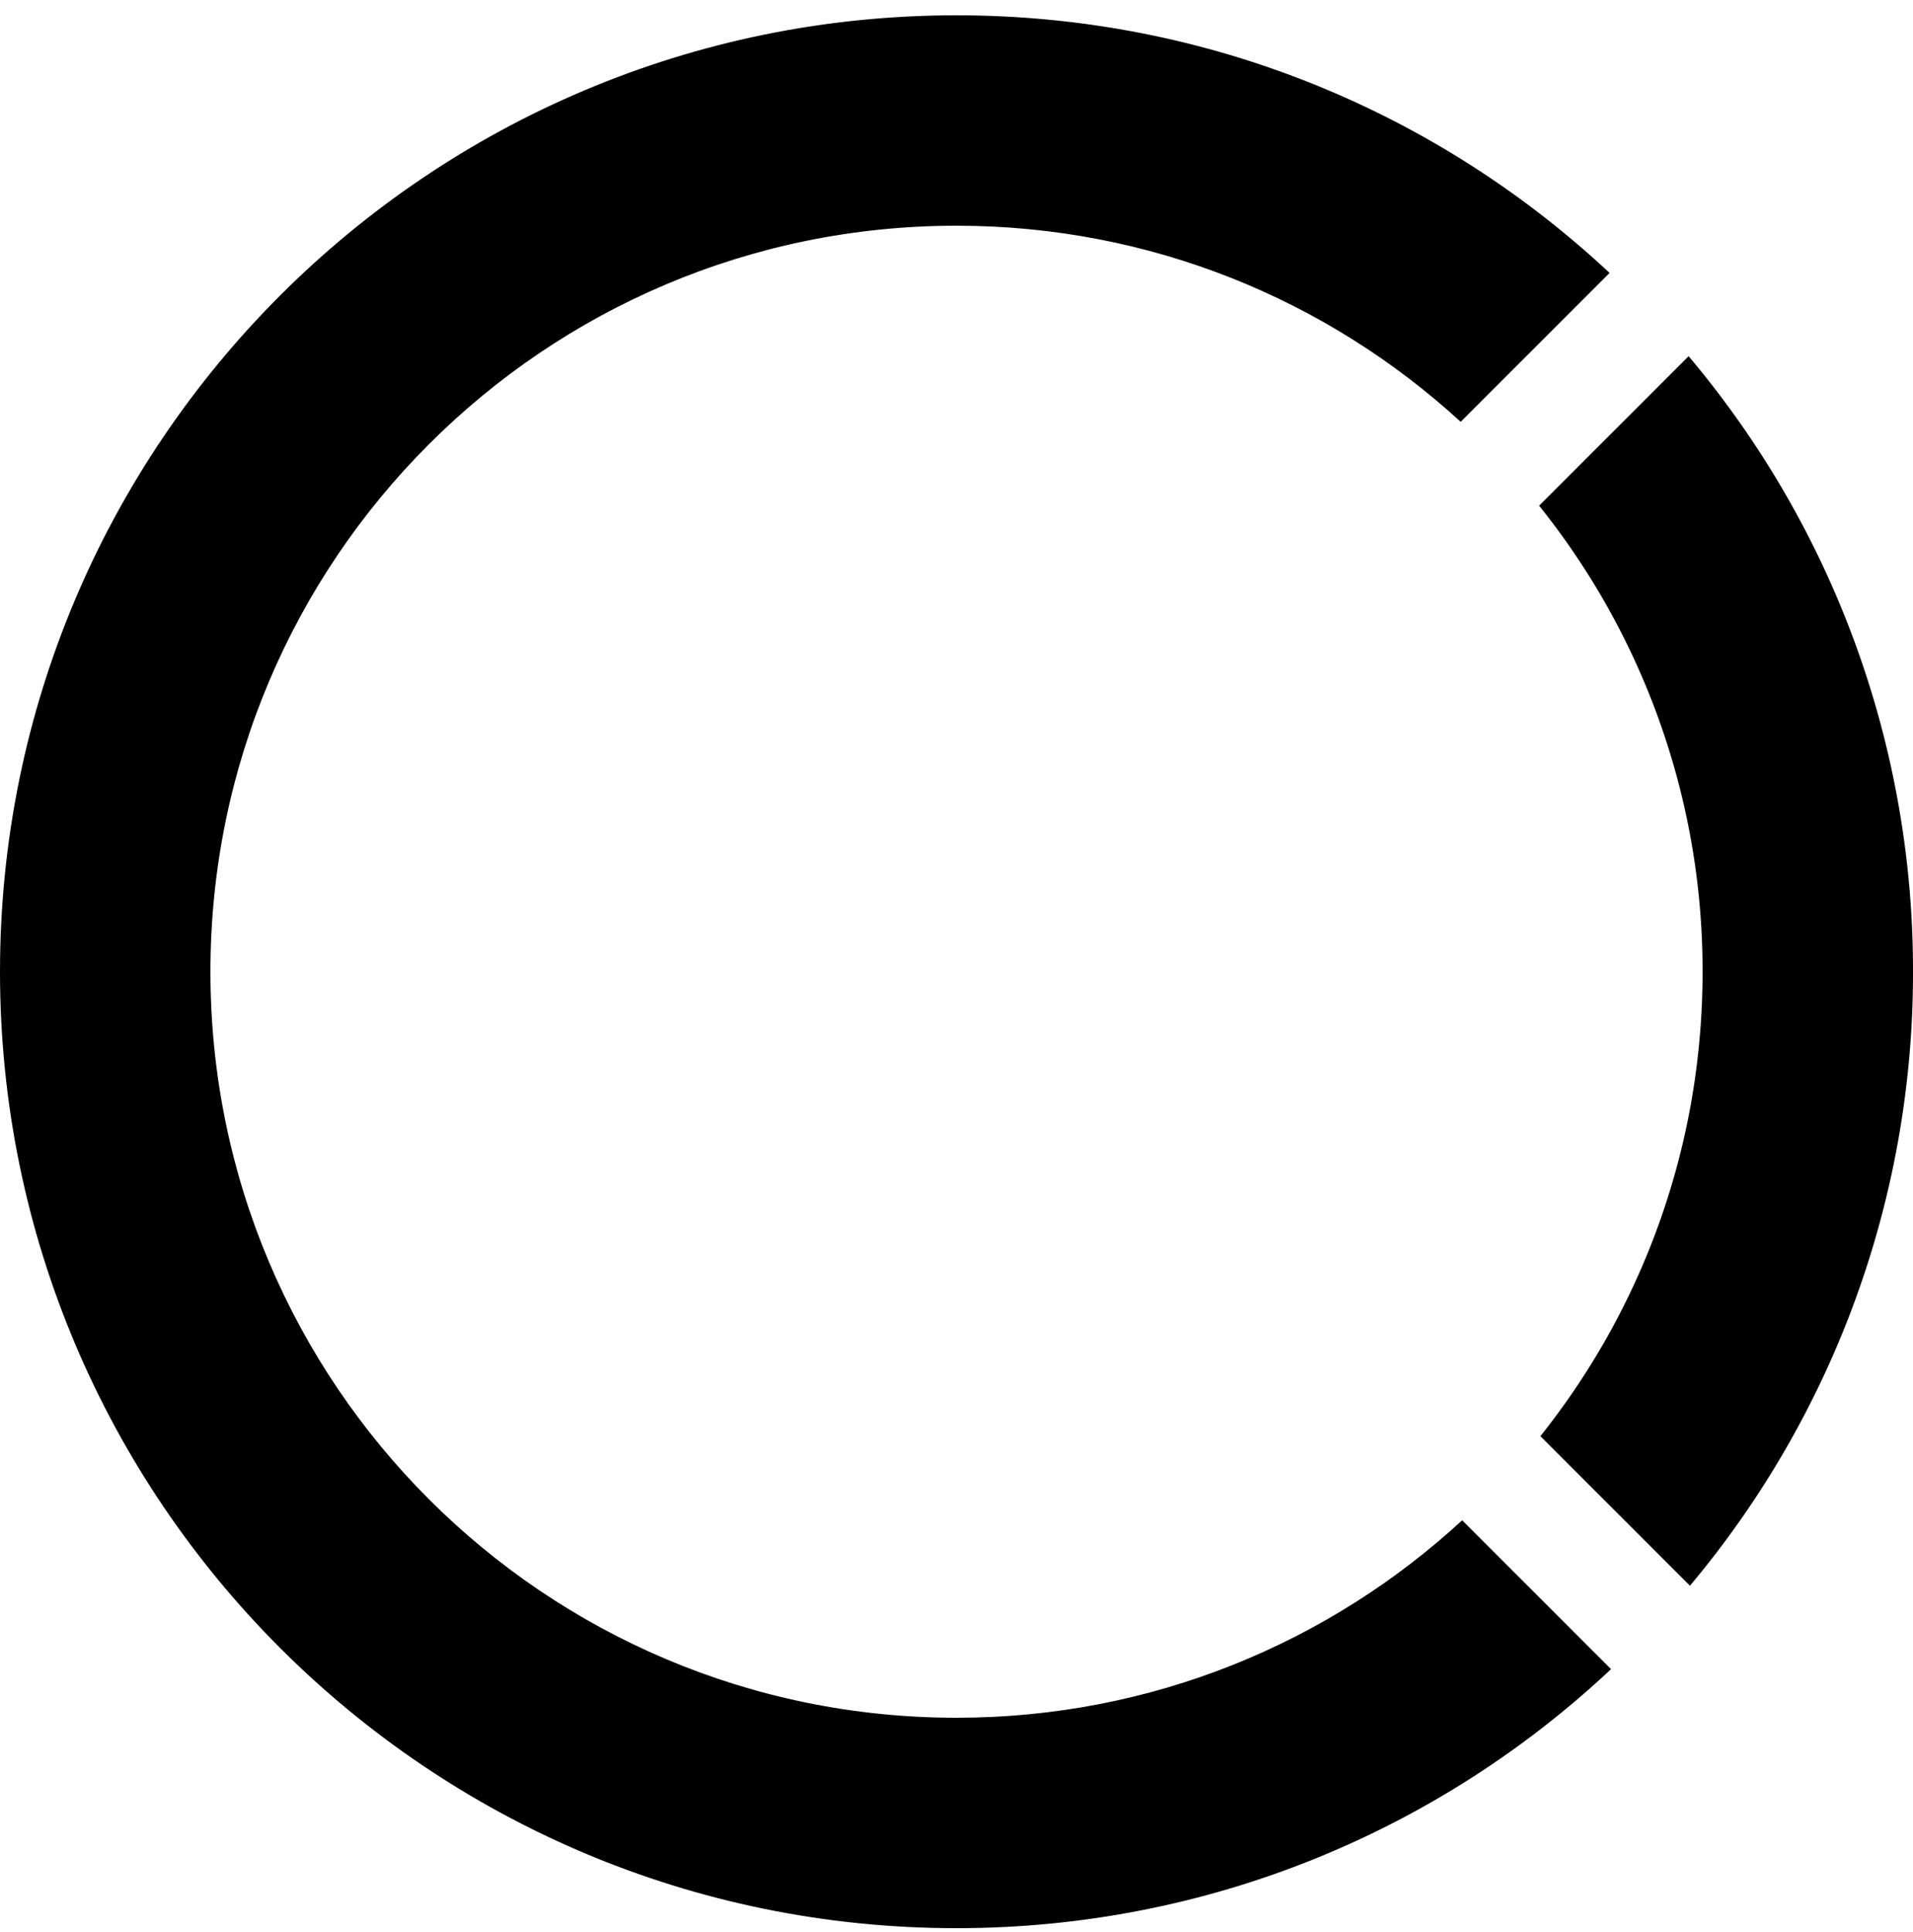
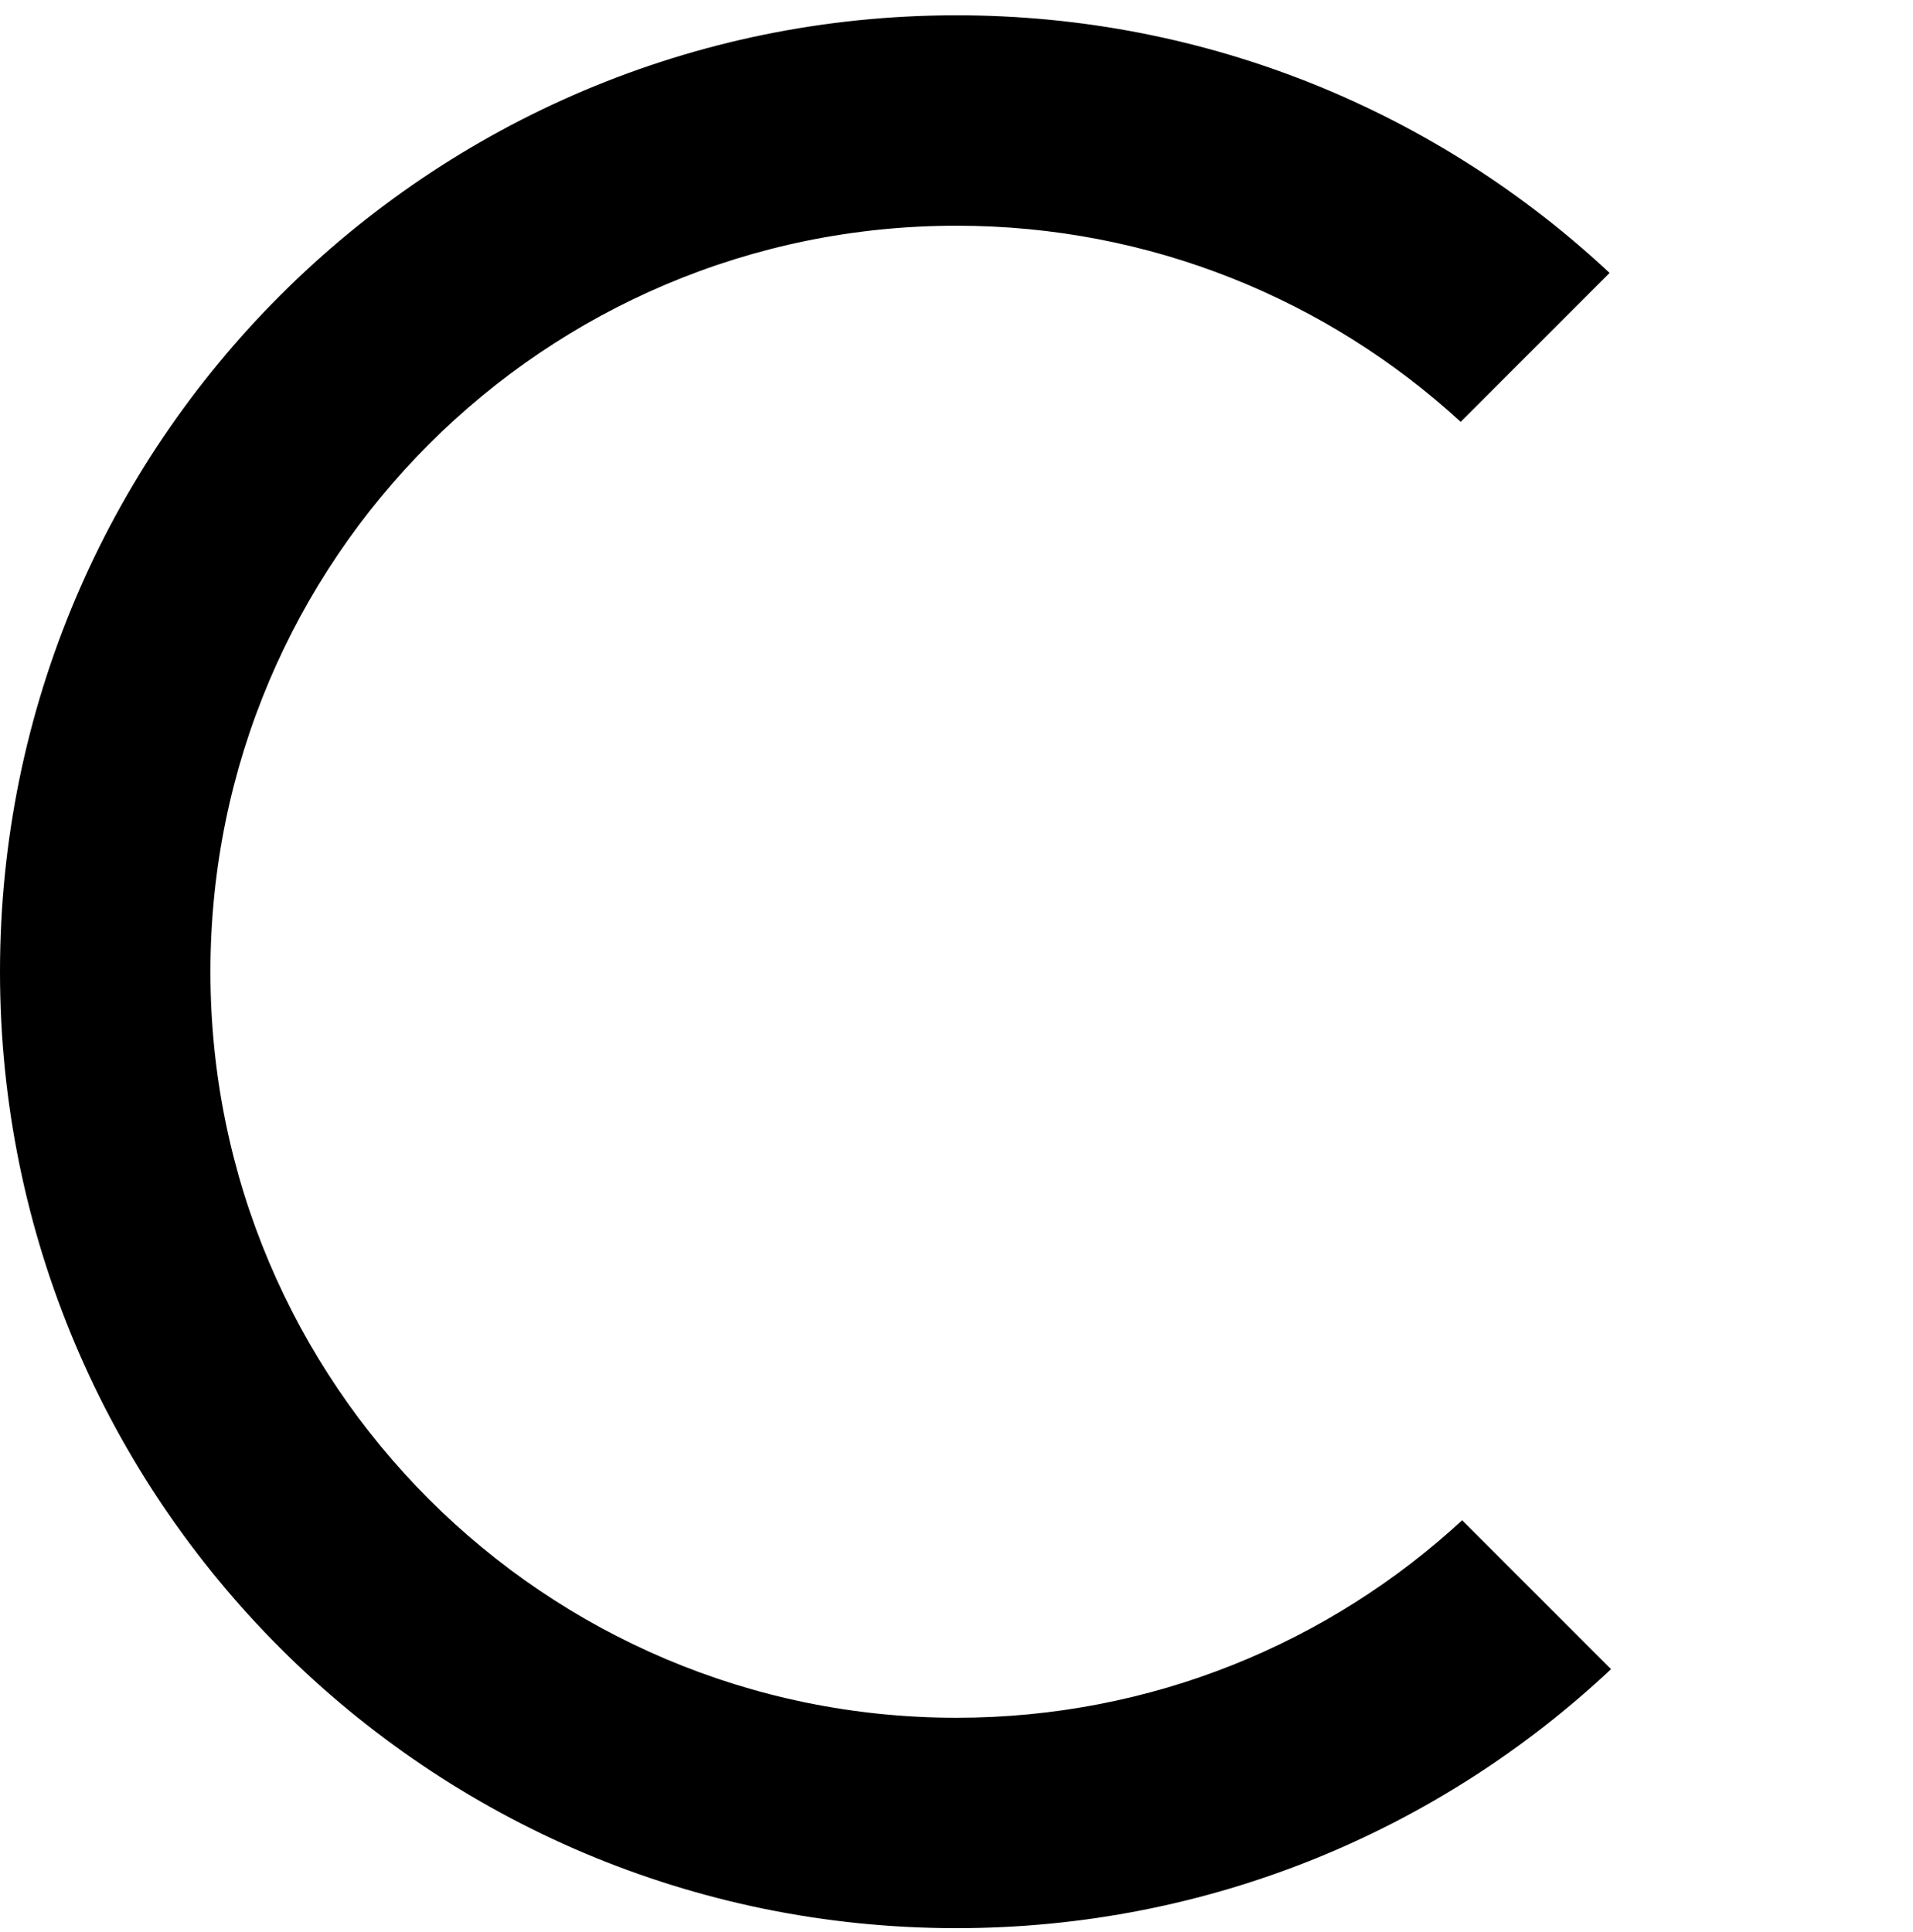
<svg xmlns="http://www.w3.org/2000/svg" width="100" height="101" viewBox="0 0 100 101">
  <g fill="#000" fill-rule="evenodd">
-     <path d="M88.34 82.897A49.799 49.799 0 00100 50.8a49.8 49.8 0 00-11.73-32.179l-7.815 7.815A38.836 38.836 0 0189 50.8c0 9.18-3.171 17.618-8.478 24.28l7.817 7.817z" />
    <path d="M84.216 87.259C75.272 95.656 63.236 100.8 50 100.8c-27.614 0-50-22.386-50-50S22.386.8 50 .8c13.198 0 25.202 5.114 34.139 13.468l-7.784 7.784C69.414 15.686 60.16 11.8 50 11.8c-21.54 0-39 17.46-39 39s17.46 39 39 39c10.2 0 19.484-3.915 26.433-10.324l7.783 7.783z" />
  </g>
</svg>